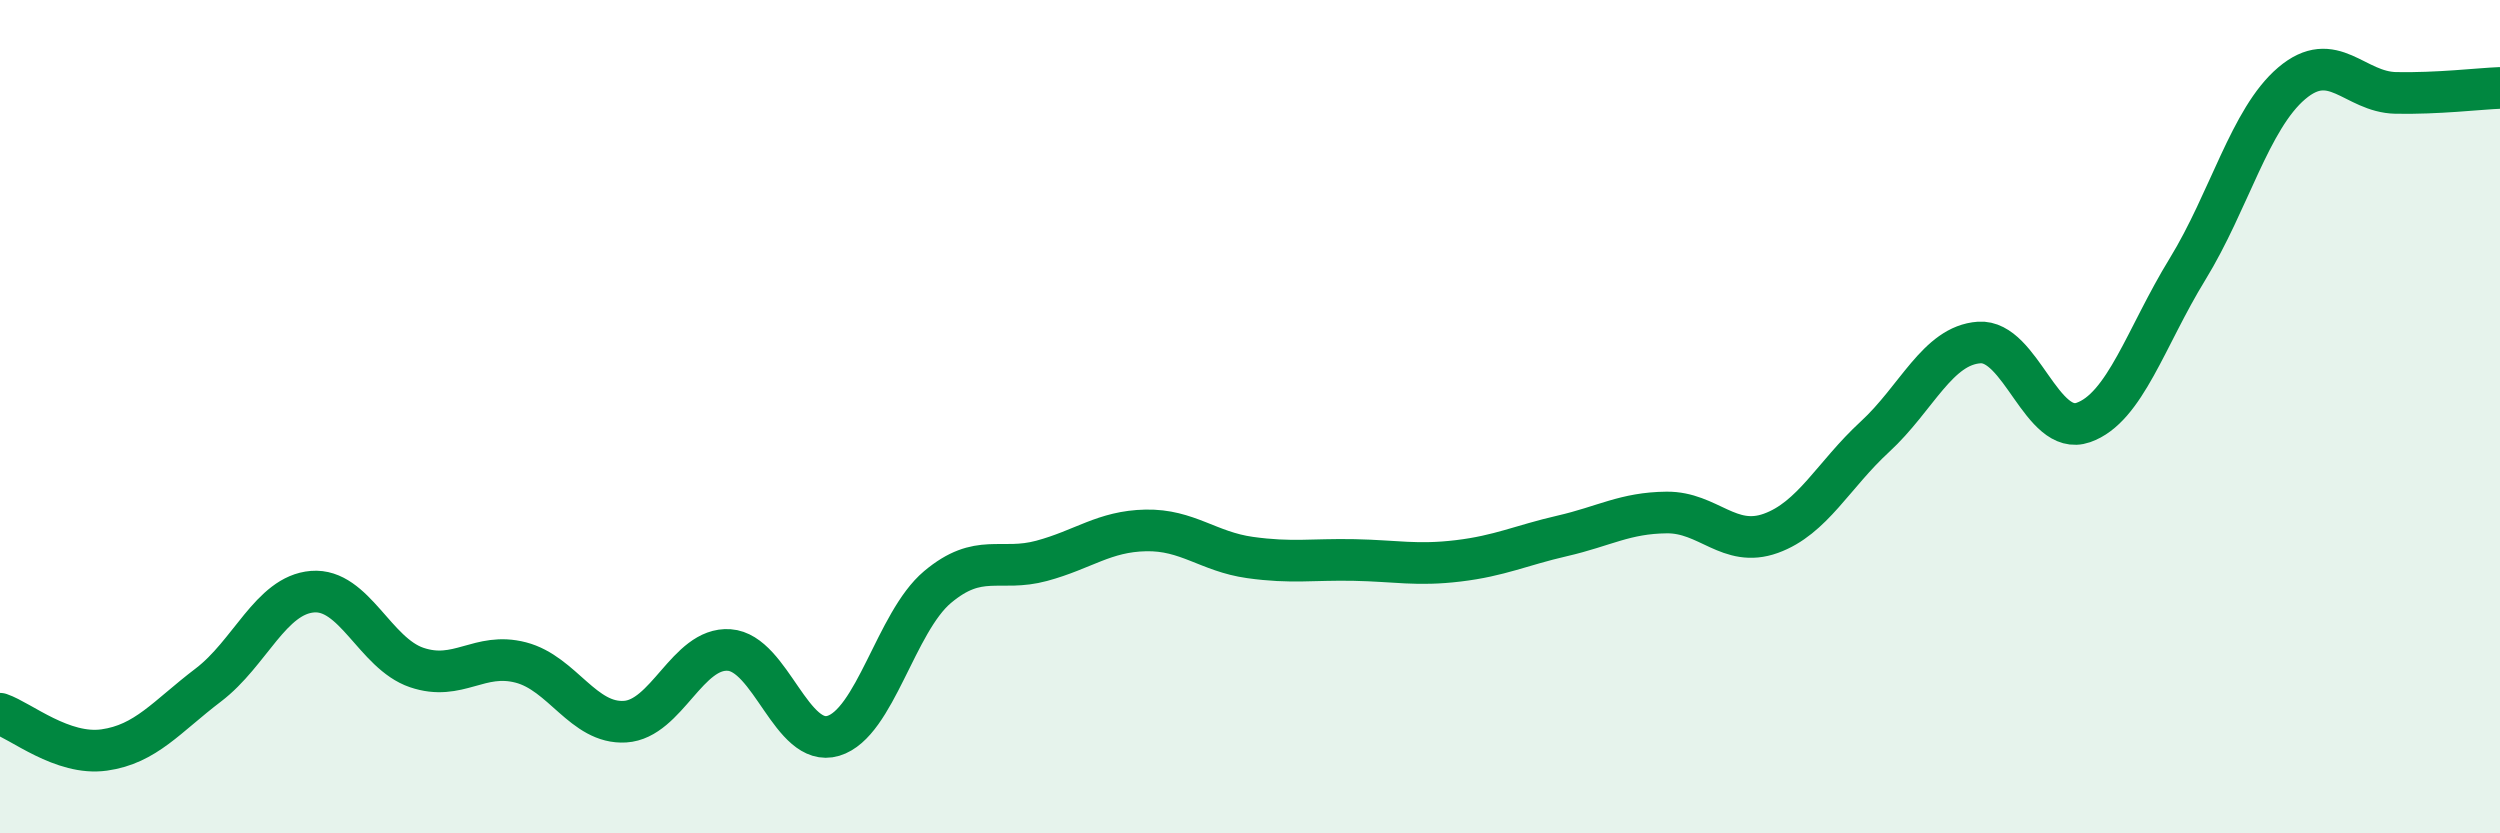
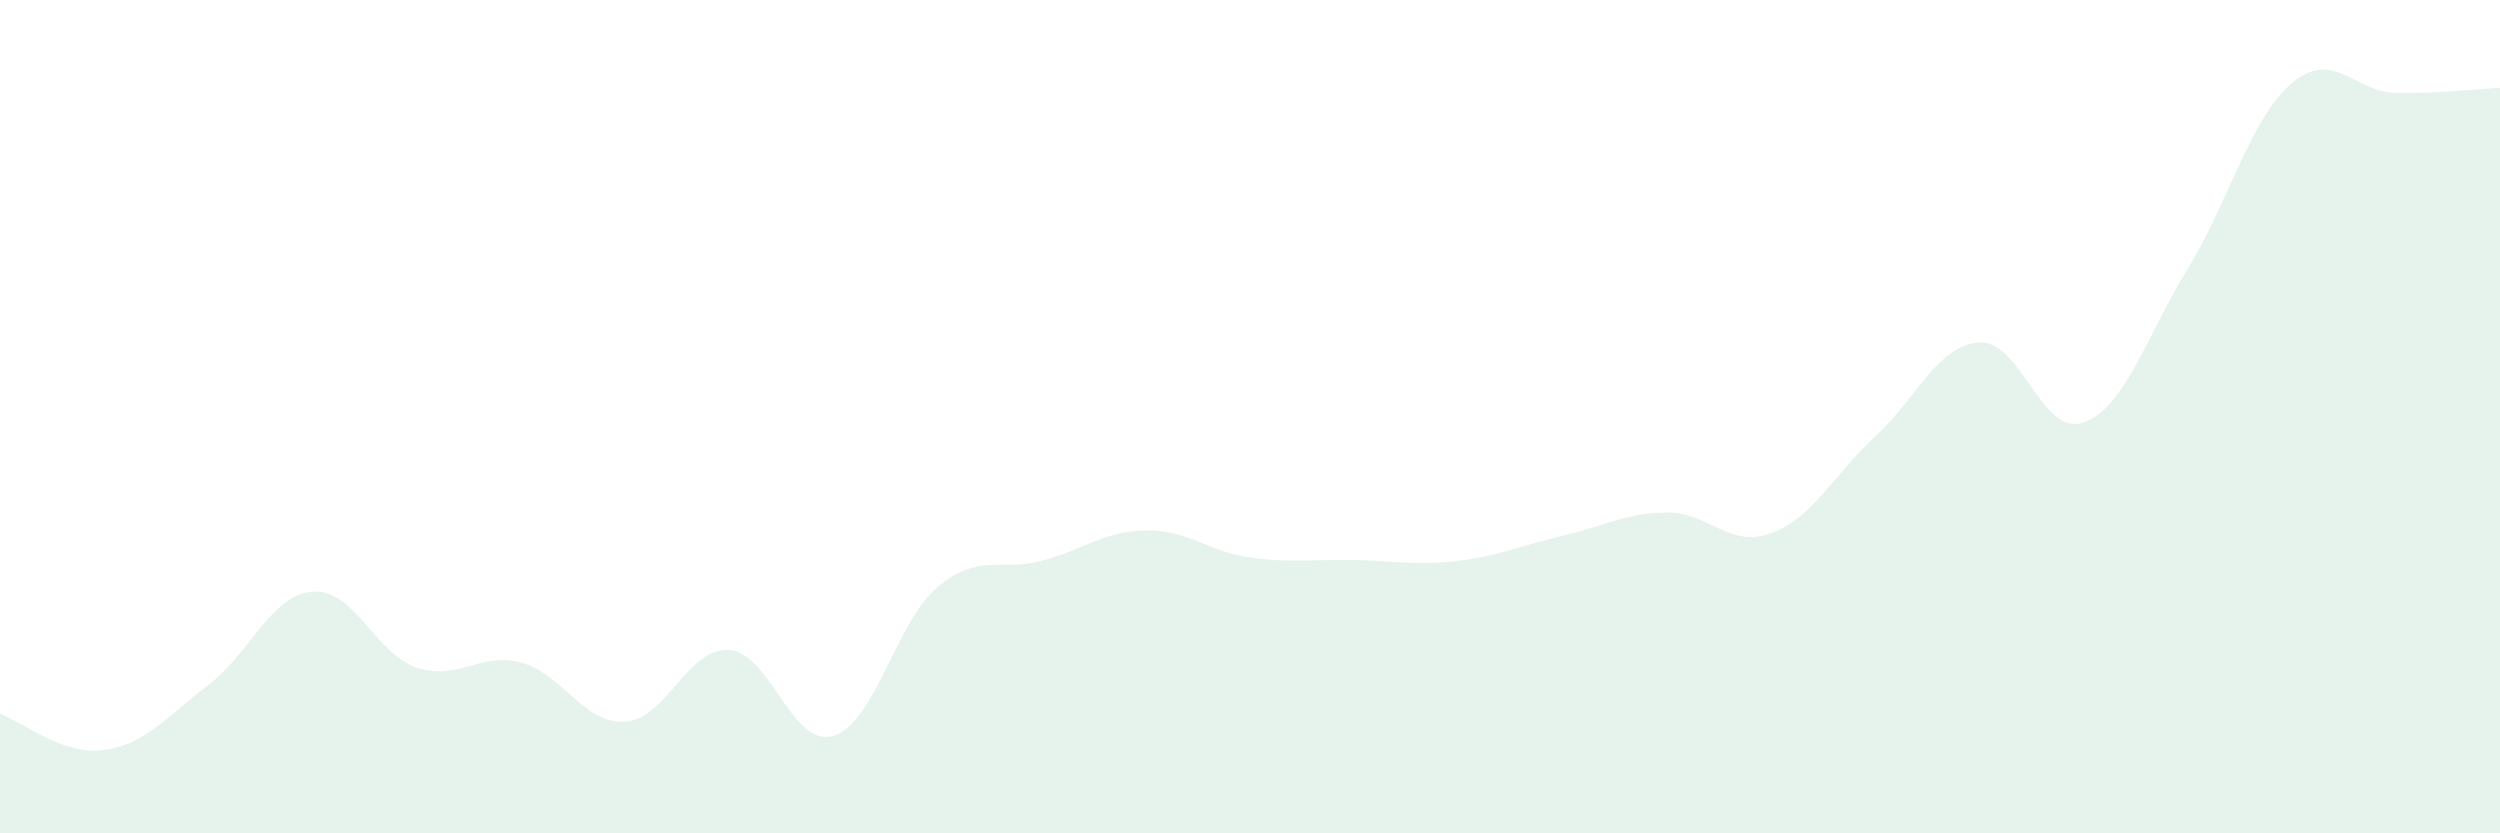
<svg xmlns="http://www.w3.org/2000/svg" width="60" height="20" viewBox="0 0 60 20">
  <path d="M 0,17.13 C 0.5,17.3 1.5,18.14 2.5,18 C 3.5,17.86 4,17.2 5,16.44 C 6,15.68 6.5,14.28 7.5,14.2 C 8.5,14.12 9,15.68 10,16.02 C 11,16.36 11.5,15.64 12.5,15.9 C 13.5,16.16 14,17.38 15,17.32 C 16,17.26 16.5,15.53 17.5,15.6 C 18.5,15.67 19,17.96 20,17.66 C 21,17.36 21.5,14.93 22.5,14.09 C 23.5,13.25 24,13.73 25,13.46 C 26,13.19 26.5,12.75 27.5,12.73 C 28.5,12.71 29,13.24 30,13.38 C 31,13.52 31.5,13.42 32.5,13.44 C 33.5,13.46 34,13.58 35,13.46 C 36,13.34 36.5,13.09 37.5,12.86 C 38.5,12.63 39,12.31 40,12.3 C 41,12.29 41.5,13.16 42.5,12.8 C 43.5,12.44 44,11.4 45,10.48 C 46,9.56 46.5,8.29 47.5,8.22 C 48.5,8.15 49,10.49 50,10.14 C 51,9.79 51.5,8.09 52.5,6.46 C 53.5,4.83 54,2.85 55,2 C 56,1.15 56.5,2.21 57.5,2.23 C 58.5,2.25 59.5,2.13 60,2.11L60 20L0 20Z" fill="#008740" opacity="0.1" stroke-linecap="round" stroke-linejoin="round" />
-   <path d="M 0,17.13 C 0.5,17.3 1.5,18.14 2.5,18 C 3.5,17.86 4,17.2 5,16.44 C 6,15.68 6.5,14.28 7.5,14.2 C 8.5,14.12 9,15.68 10,16.02 C 11,16.36 11.5,15.64 12.5,15.9 C 13.5,16.16 14,17.38 15,17.32 C 16,17.26 16.5,15.53 17.5,15.6 C 18.5,15.67 19,17.96 20,17.66 C 21,17.36 21.5,14.93 22.5,14.09 C 23.5,13.25 24,13.73 25,13.46 C 26,13.19 26.5,12.75 27.5,12.73 C 28.5,12.71 29,13.24 30,13.38 C 31,13.52 31.5,13.42 32.5,13.44 C 33.5,13.46 34,13.58 35,13.46 C 36,13.34 36.5,13.09 37.5,12.86 C 38.5,12.63 39,12.31 40,12.3 C 41,12.29 41.5,13.16 42.5,12.8 C 43.5,12.44 44,11.4 45,10.48 C 46,9.56 46.5,8.29 47.5,8.22 C 48.5,8.15 49,10.49 50,10.14 C 51,9.79 51.5,8.09 52.5,6.46 C 53.5,4.83 54,2.85 55,2 C 56,1.15 56.5,2.21 57.5,2.23 C 58.5,2.25 59.5,2.13 60,2.11" stroke="#008740" stroke-width="1" fill="none" stroke-linecap="round" stroke-linejoin="round" />
</svg>